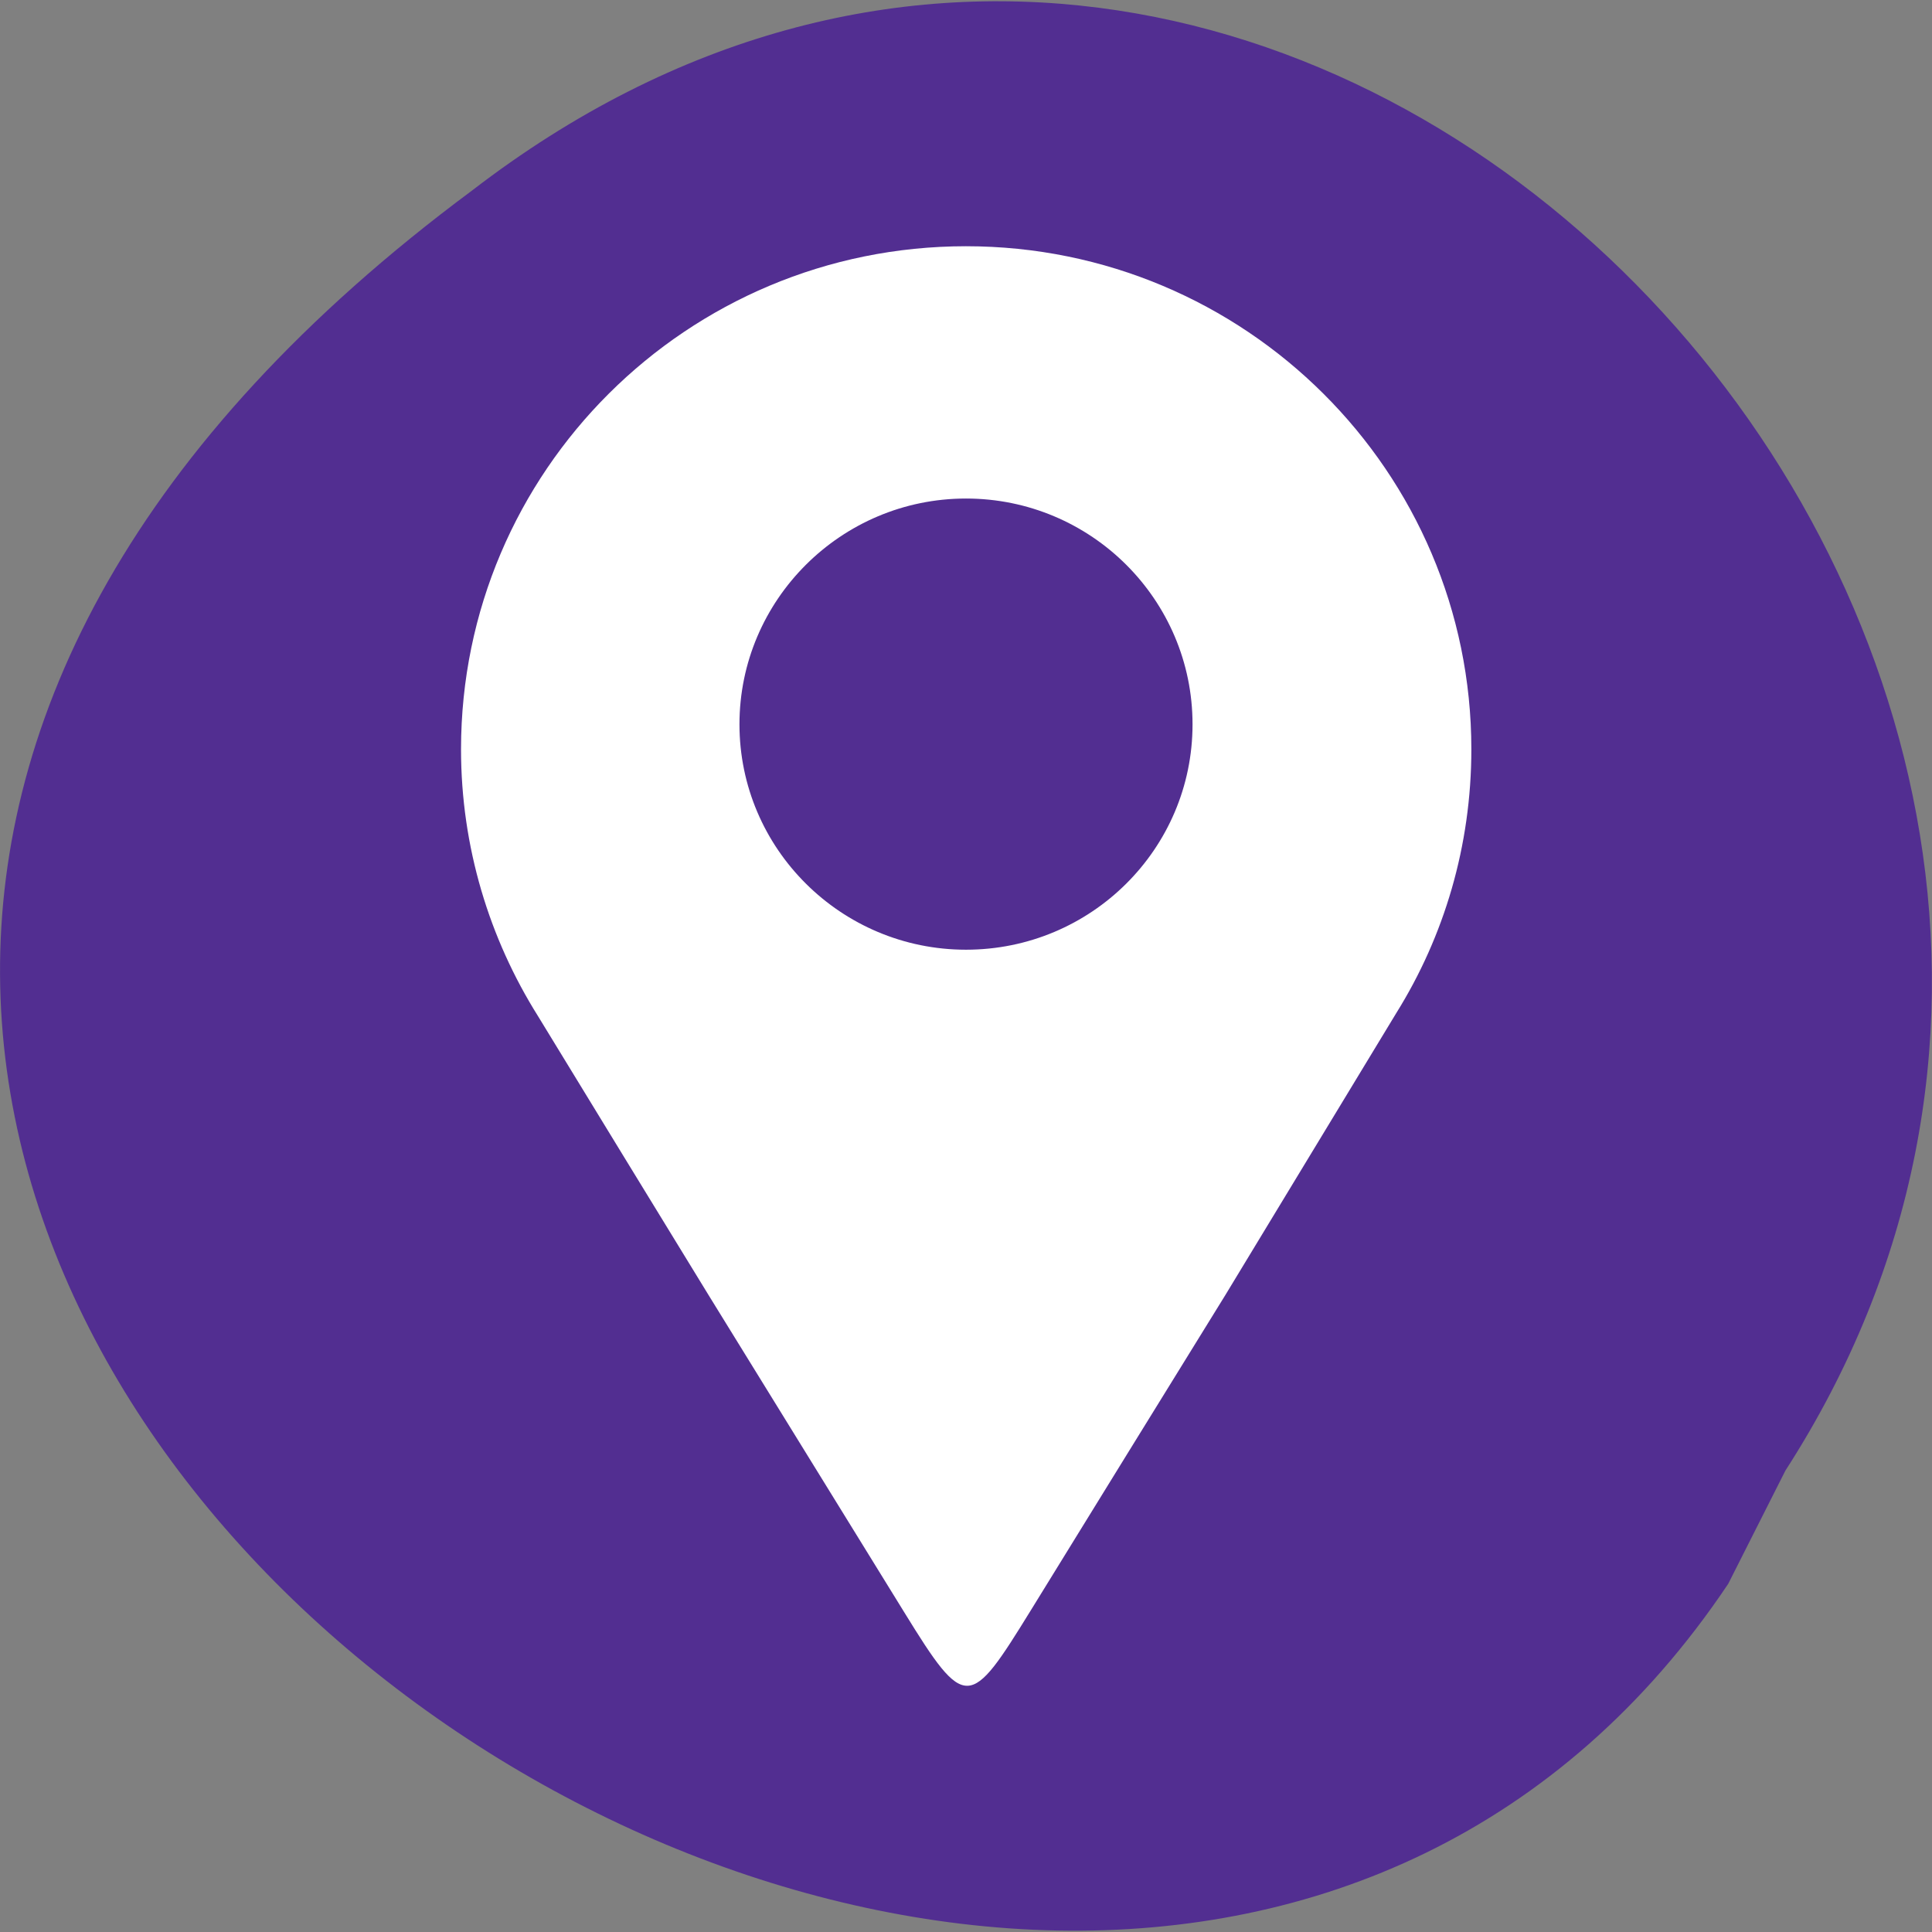
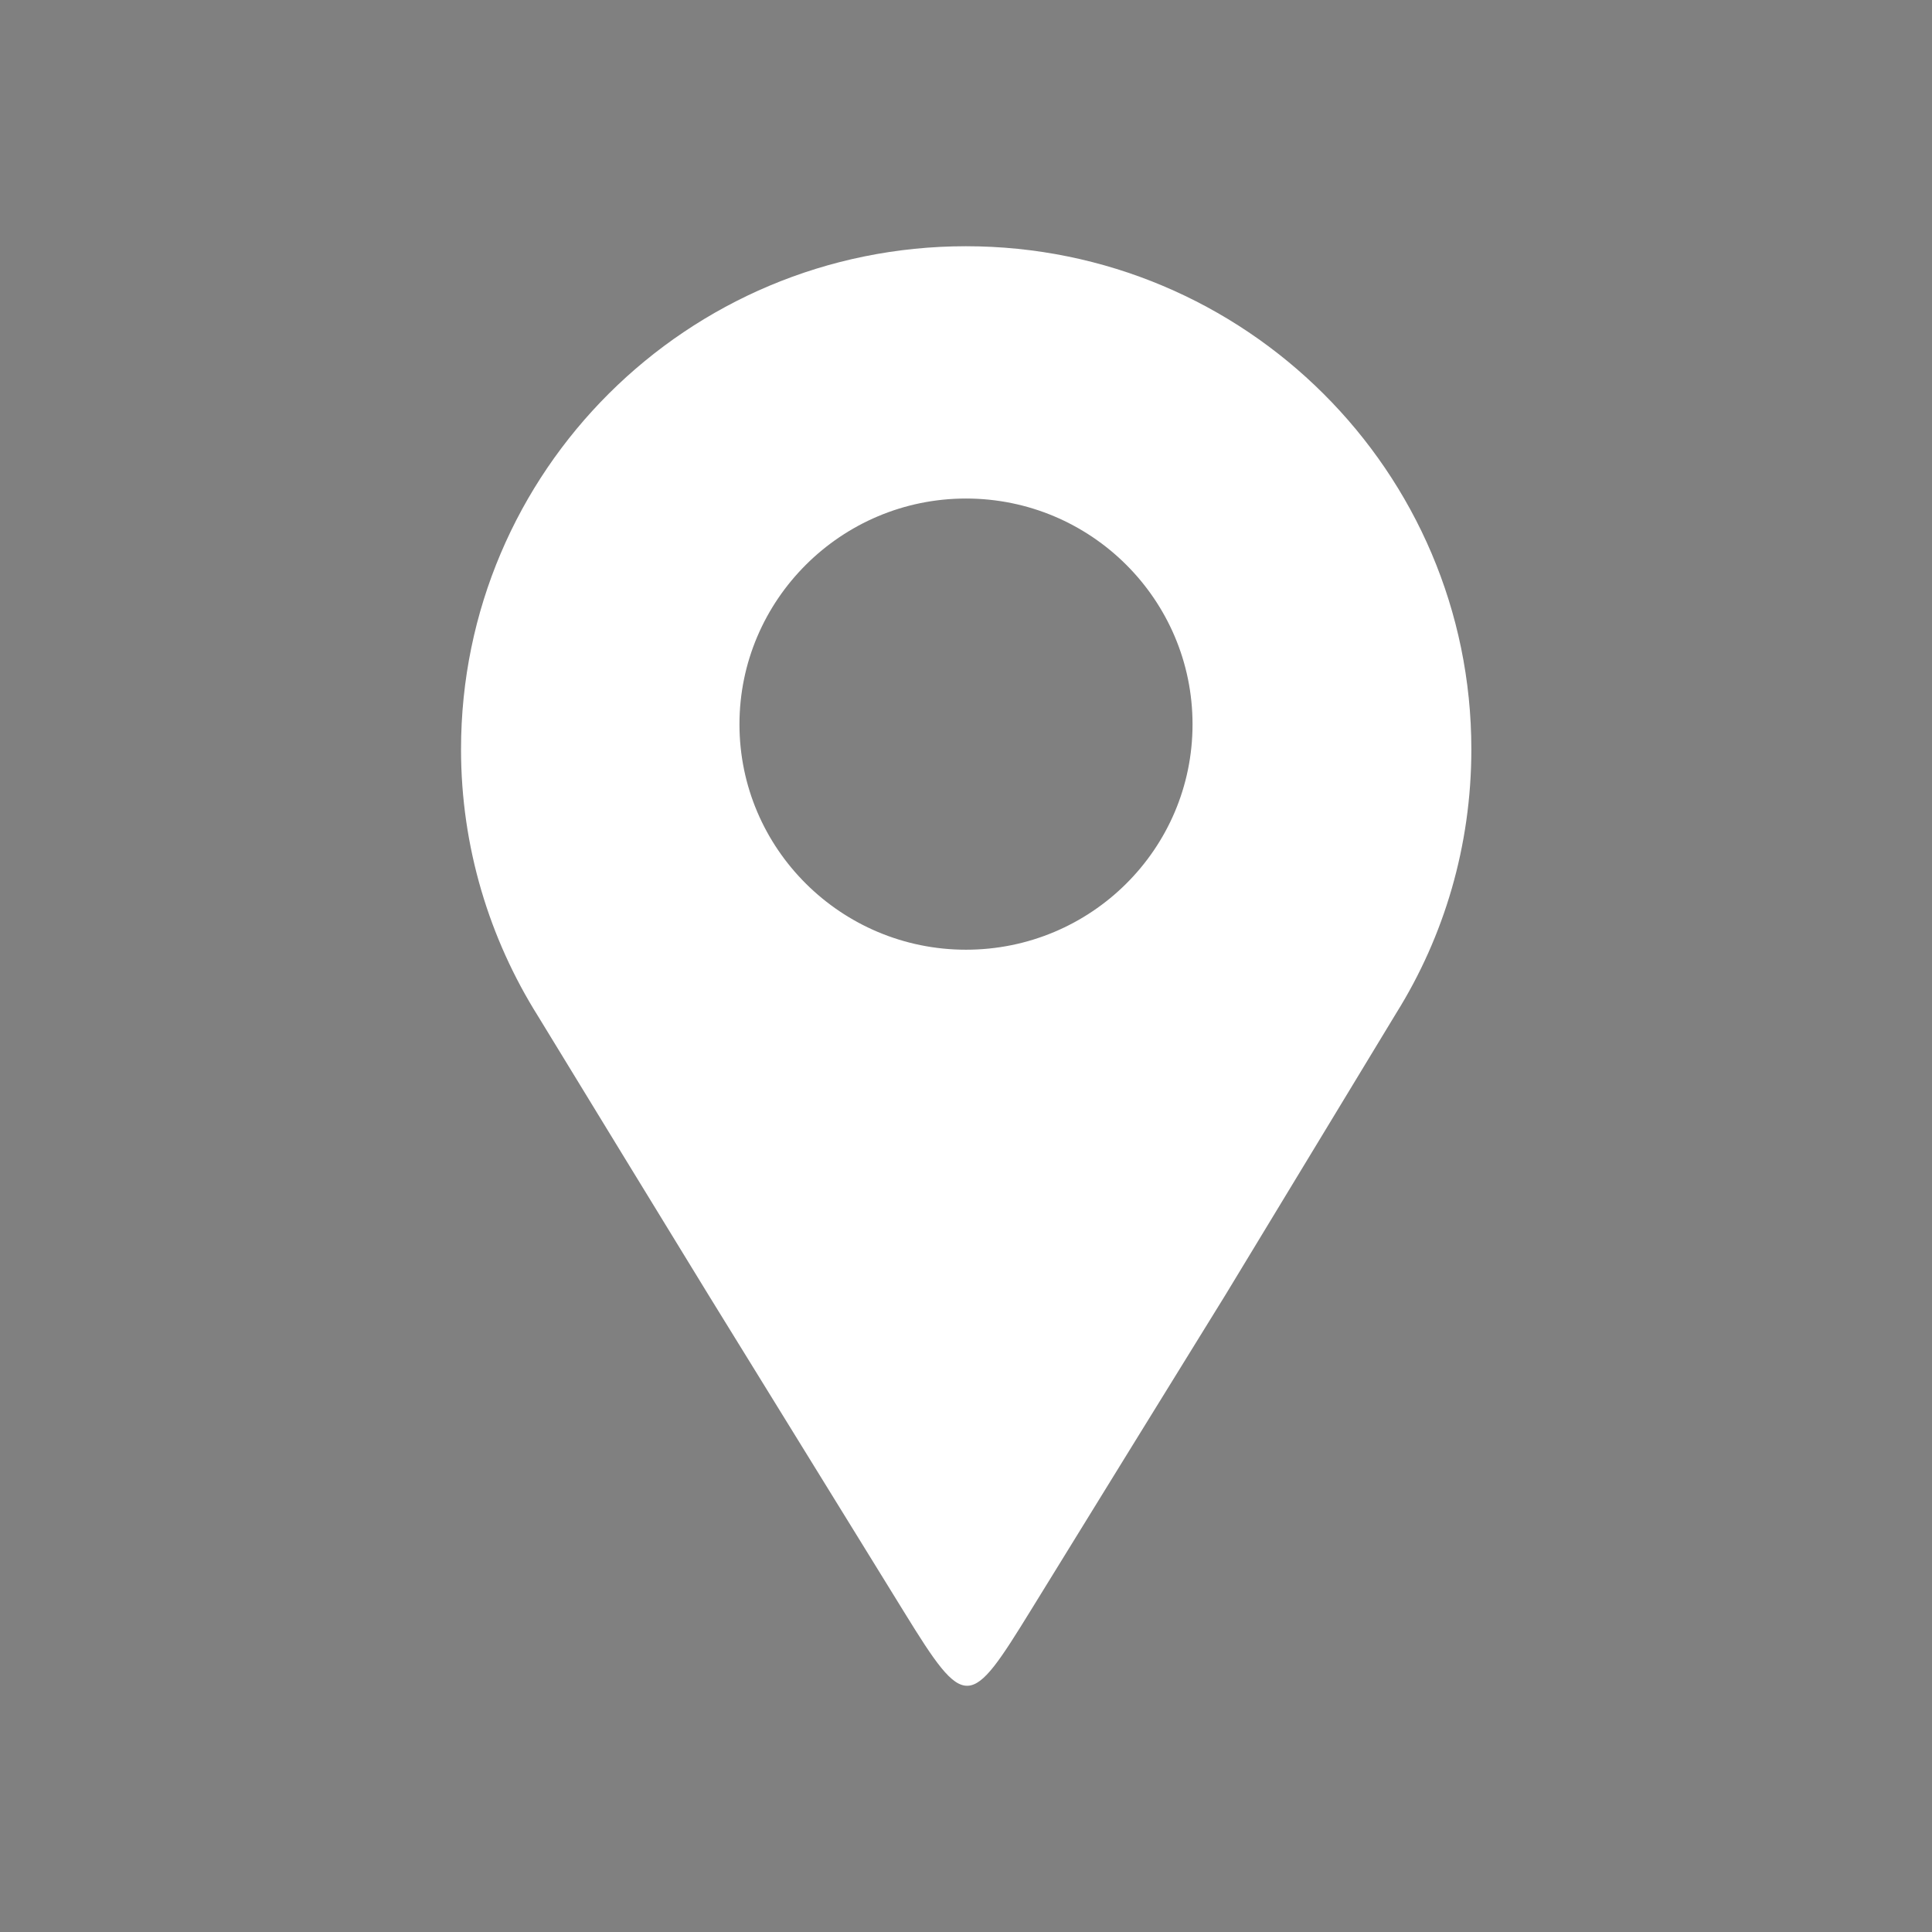
<svg xmlns="http://www.w3.org/2000/svg" id="Layer_1" data-name="Layer 1" viewBox="0 0 51 51">
  <rect x="0" y="0" width="51" height="51" fill="#808080" stroke="none" />
  <defs>
    <style>      .cls-1 {        fill: #522e91;      }      .cls-1, .cls-2 {        stroke-width: 0px;      }      .cls-2 {        fill: #fff;        fill-rule: evenodd;      }    </style>
  </defs>
-   <path class="cls-1" d="m45.62,41.81C27.91,68.24-23.45,31.68,12.46,5.03c21.7-16.71,48.69,12.06,34.67,33.79l-1.51,2.99" />
  <path class="cls-2" d="m25.5,6.5c7.37,0,13.34,5.95,13.34,13.28,0,2.55-.72,4.94-1.98,6.96-1.5,2.48-3.01,4.96-4.51,7.44-1.83,2.96-3.31,5.36-5.14,8.33-1.61,2.61-1.72,2.68-3.34.05-1.82-2.95-3.35-5.43-5.17-8.38-1.5-2.45-3-4.9-4.5-7.36-1.28-2.04-2.03-4.46-2.03-7.04,0-7.34,5.97-13.28,13.33-13.28Zm0,6.66c3.3,0,5.98,2.67,5.98,5.96s-2.68,5.95-5.98,5.95-5.98-2.67-5.98-5.95,2.68-5.96,5.98-5.96Z" />
</svg>